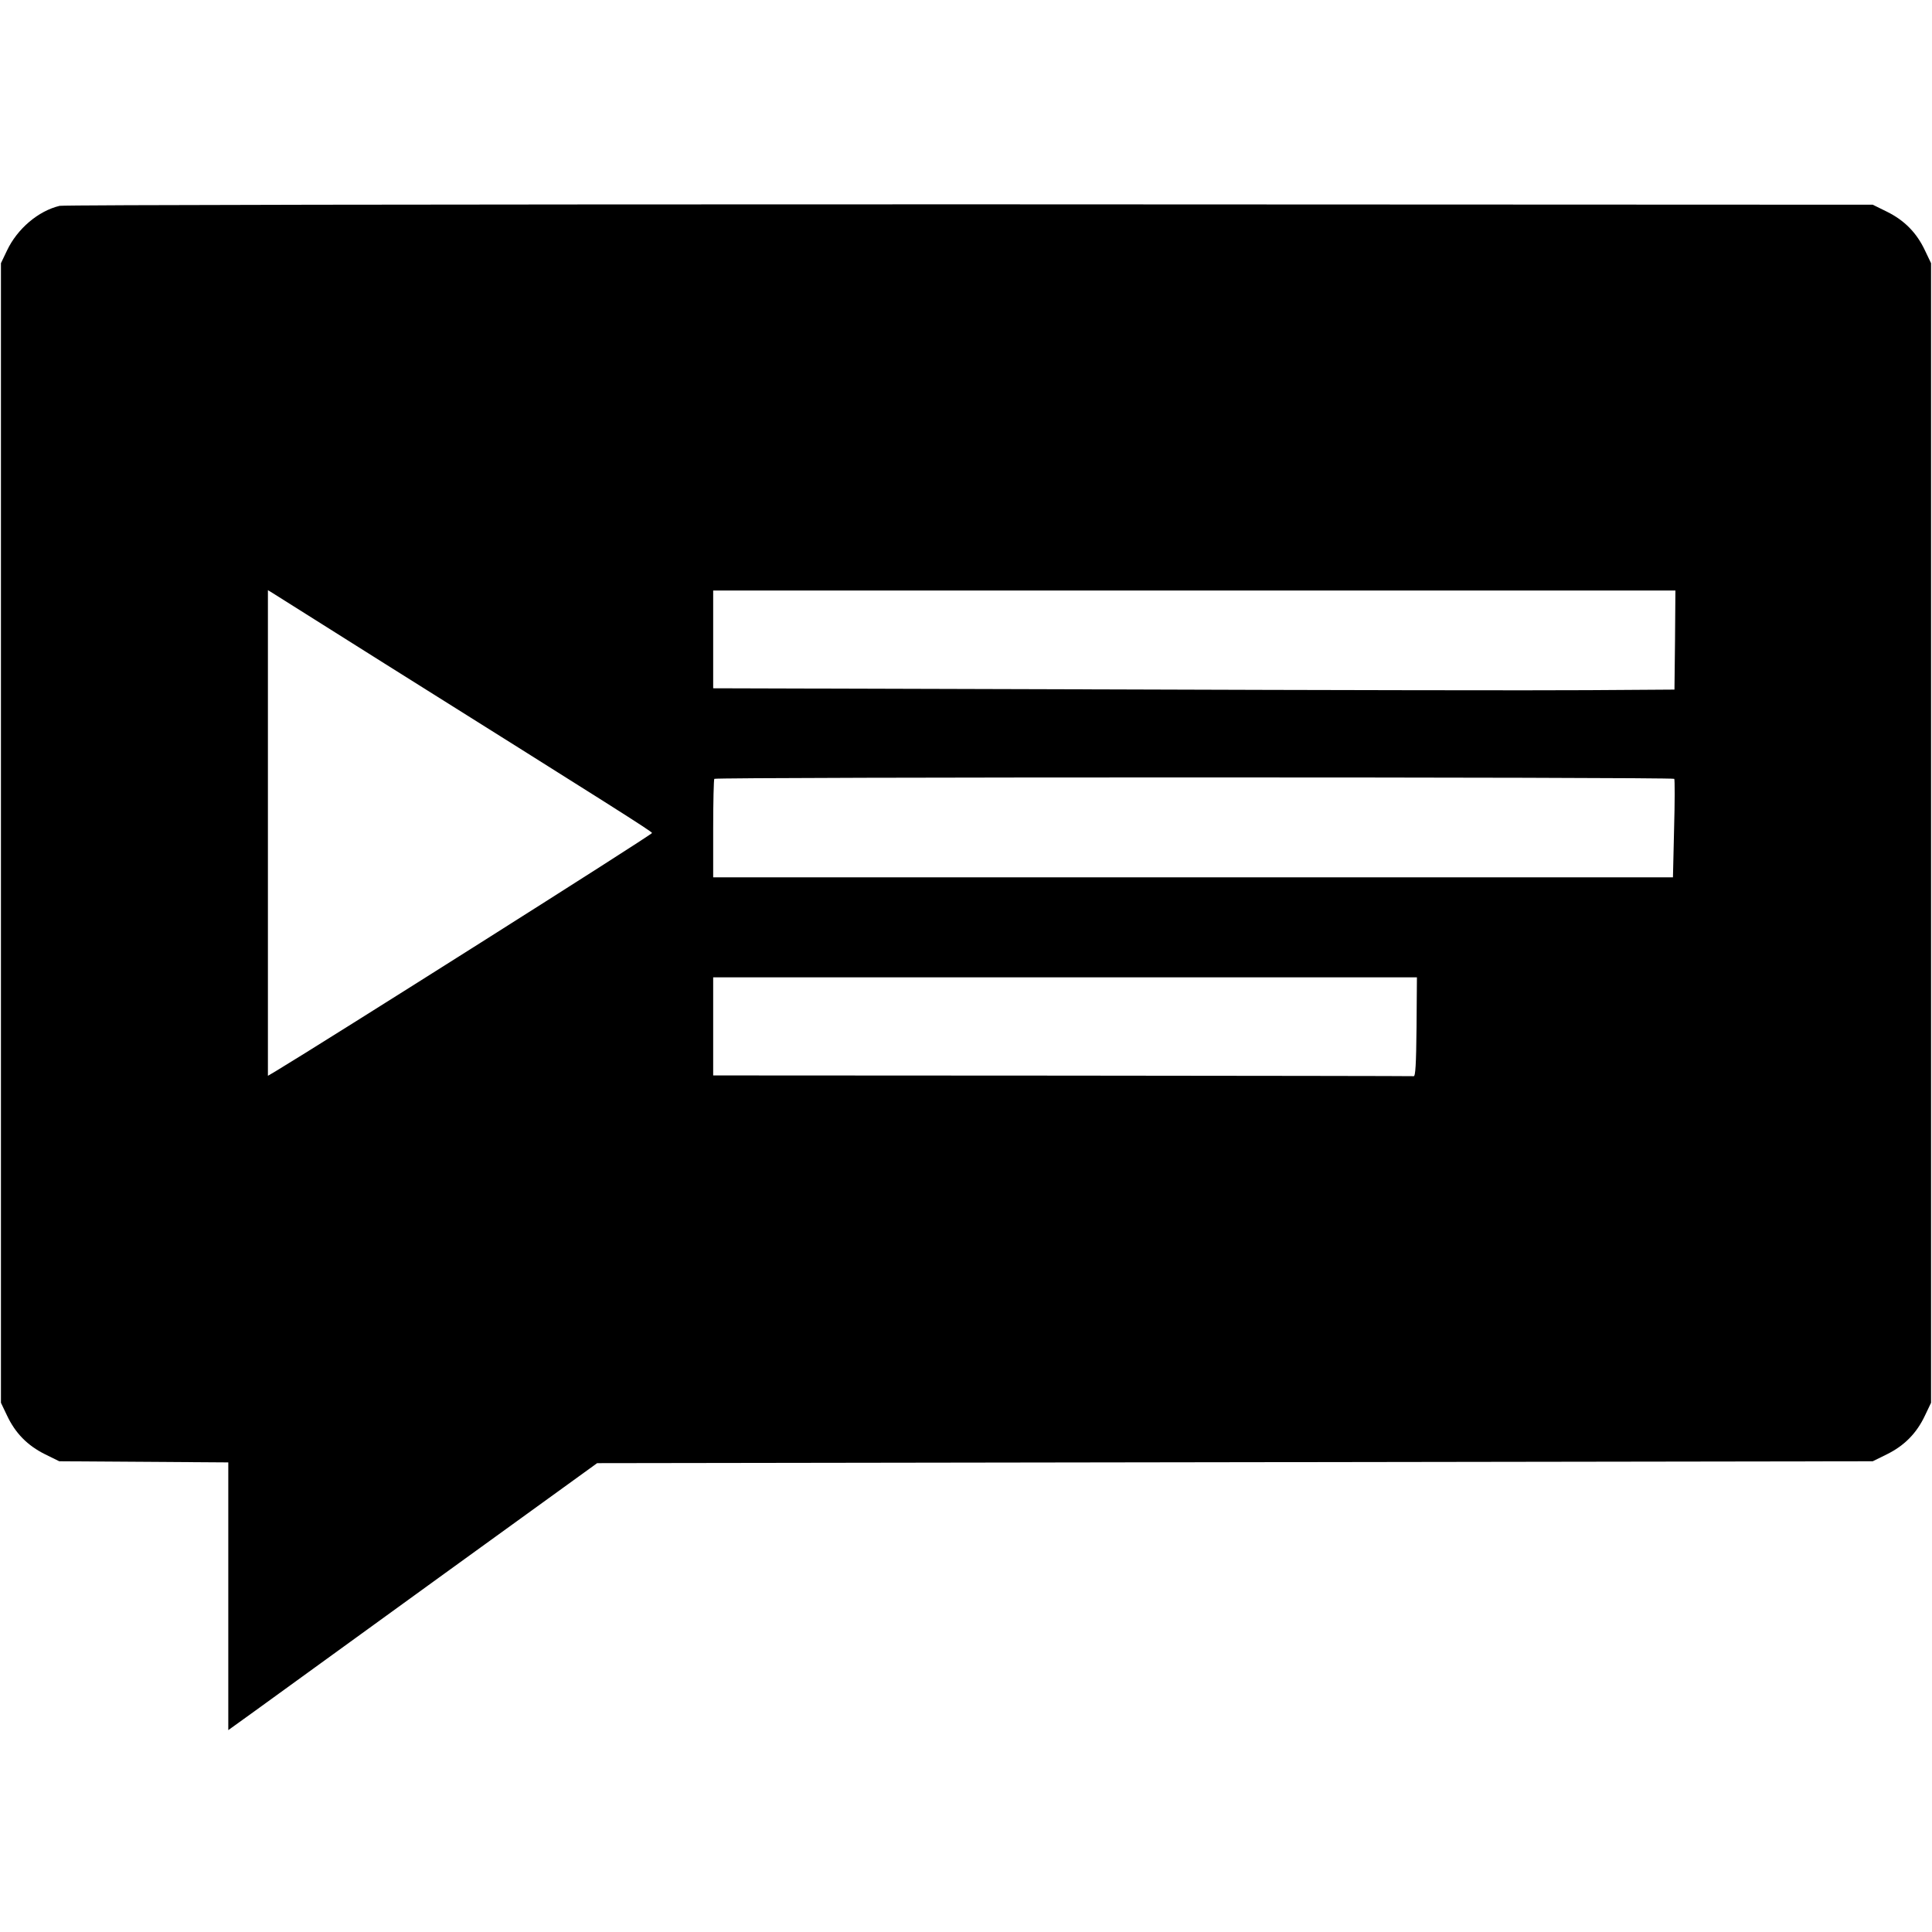
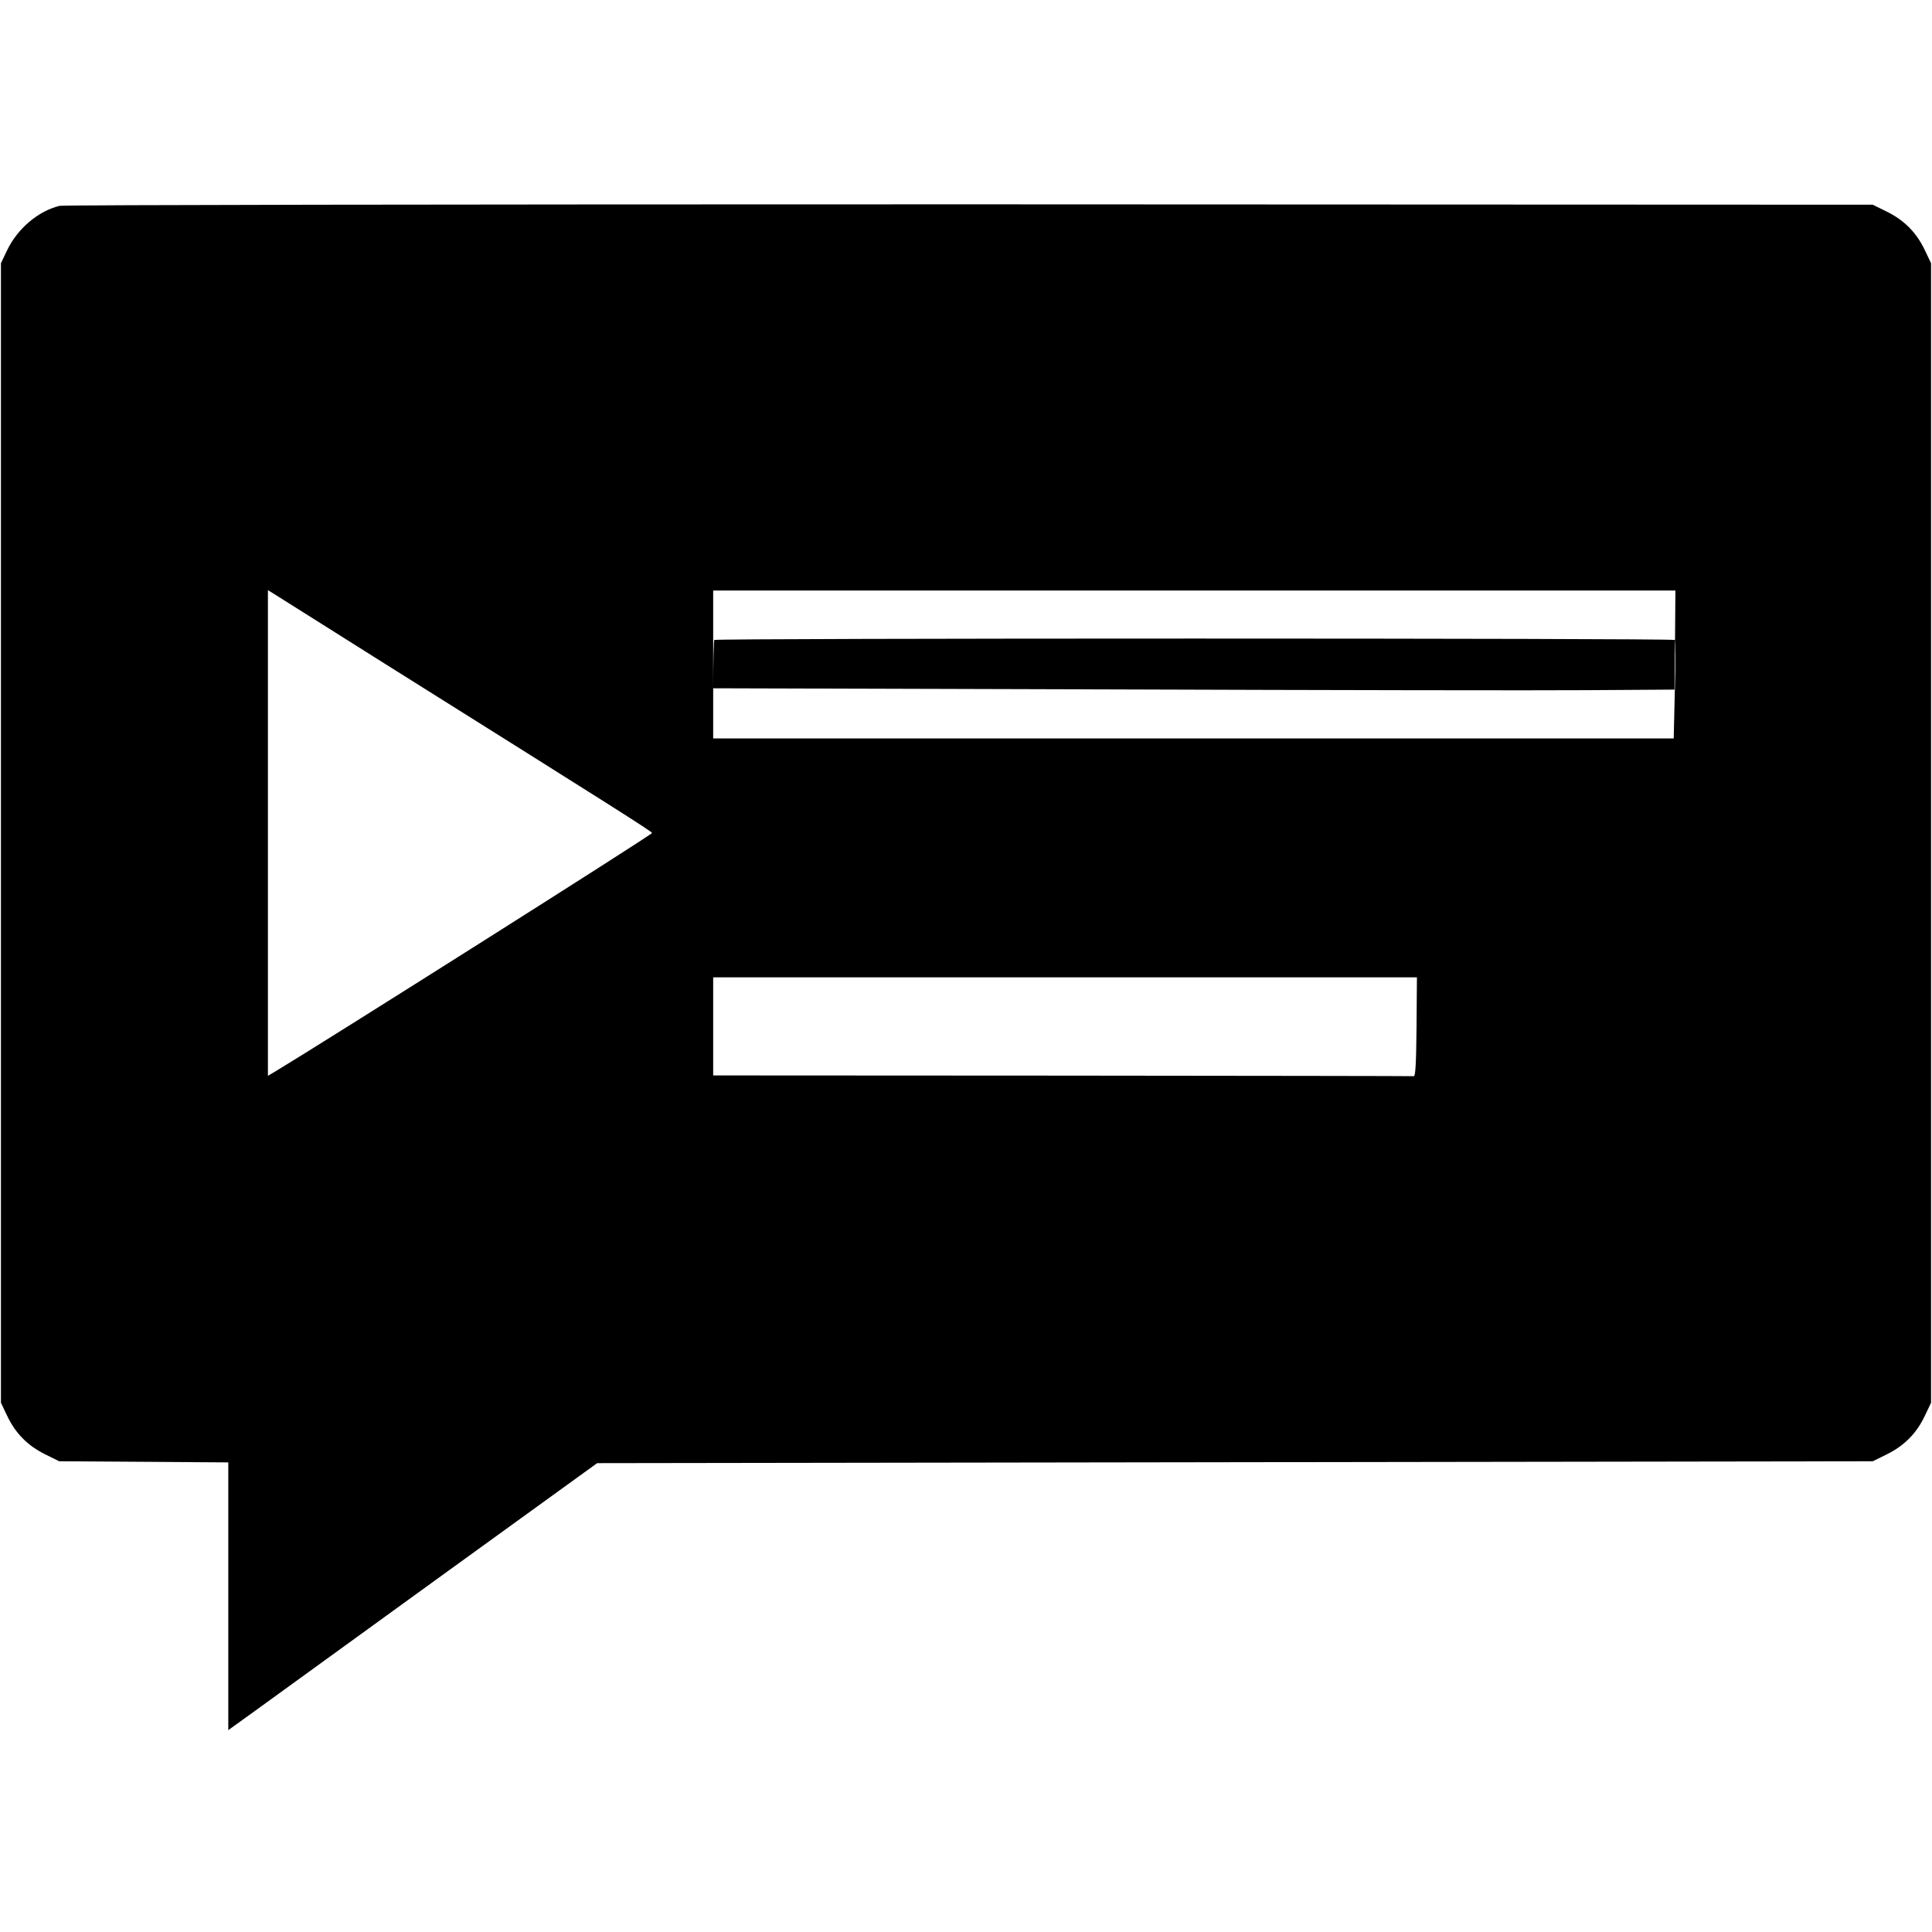
<svg xmlns="http://www.w3.org/2000/svg" version="1" width="1365.333" height="1365.333" viewBox="0 0 1024 1024">
-   <path d="M31.6 109.1c-11.3 2.7-22.4 12.1-27.9 23.7l-3.2 6.7v604l3.2 6.7c4.4 9.4 10.9 16 20.2 20.6l7.5 3.7 44.8.3 44.8.3V917l14.3-10.3c7.8-5.7 51.8-37.5 97.7-70.8l83.5-60.4 338.1-.5 338-.5 7.5-3.7c9.3-4.6 15.8-11.2 20.2-20.6l3.2-6.7v-604l-3.2-6.7c-4.4-9.4-10.9-16-20.2-20.6l-7.5-3.7-478.5-.2c-286.2 0-480.2.3-482.5.8zM204 351.8c120.3 75.5 141.4 88.8 141.6 89.7.2.8-175.2 111.7-199.7 126.4l-3.9 2.3V312.8l2.3 1.4c1.2.8 28.1 17.7 59.7 37.6zm683.8-12.6l-.3 26.3-45.5.3c-25 .2-139.7 0-254.7-.4l-209.3-.6V313h510l-.2 26.2zm-.4 73.6c.3.5.3 12.5-.1 26.6l-.6 25.6H378v-25.8c0-14.2.3-26.1.6-26.4 1-1 508.2-1 508.8 0zM750.8 544.2c-.2 20.3-.6 26.3-1.5 26.2-.7-.1-84.5-.2-186.3-.3l-185-.1v-52h373l-.2 26.2z" />
+   <path d="M31.6 109.1c-11.3 2.7-22.4 12.1-27.9 23.7l-3.2 6.7v604l3.2 6.7c4.4 9.4 10.9 16 20.2 20.6l7.5 3.7 44.8.3 44.8.3V917l14.3-10.3c7.8-5.7 51.8-37.5 97.7-70.8l83.5-60.4 338.1-.5 338-.5 7.5-3.7c9.3-4.6 15.8-11.2 20.2-20.6l3.2-6.7v-604l-3.2-6.7c-4.4-9.4-10.9-16-20.2-20.6l-7.5-3.7-478.5-.2c-286.2 0-480.2.3-482.5.8zM204 351.8c120.3 75.5 141.4 88.8 141.6 89.7.2.8-175.2 111.7-199.7 126.4l-3.9 2.3V312.8l2.3 1.4c1.2.8 28.1 17.7 59.7 37.6zm683.8-12.6l-.3 26.3-45.5.3c-25 .2-139.7 0-254.7-.4l-209.3-.6V313h510l-.2 26.2zc.3.5.3 12.5-.1 26.6l-.6 25.6H378v-25.8c0-14.2.3-26.1.6-26.4 1-1 508.2-1 508.8 0zM750.8 544.2c-.2 20.3-.6 26.3-1.5 26.2-.7-.1-84.5-.2-186.3-.3l-185-.1v-52h373l-.2 26.2z" />
</svg>